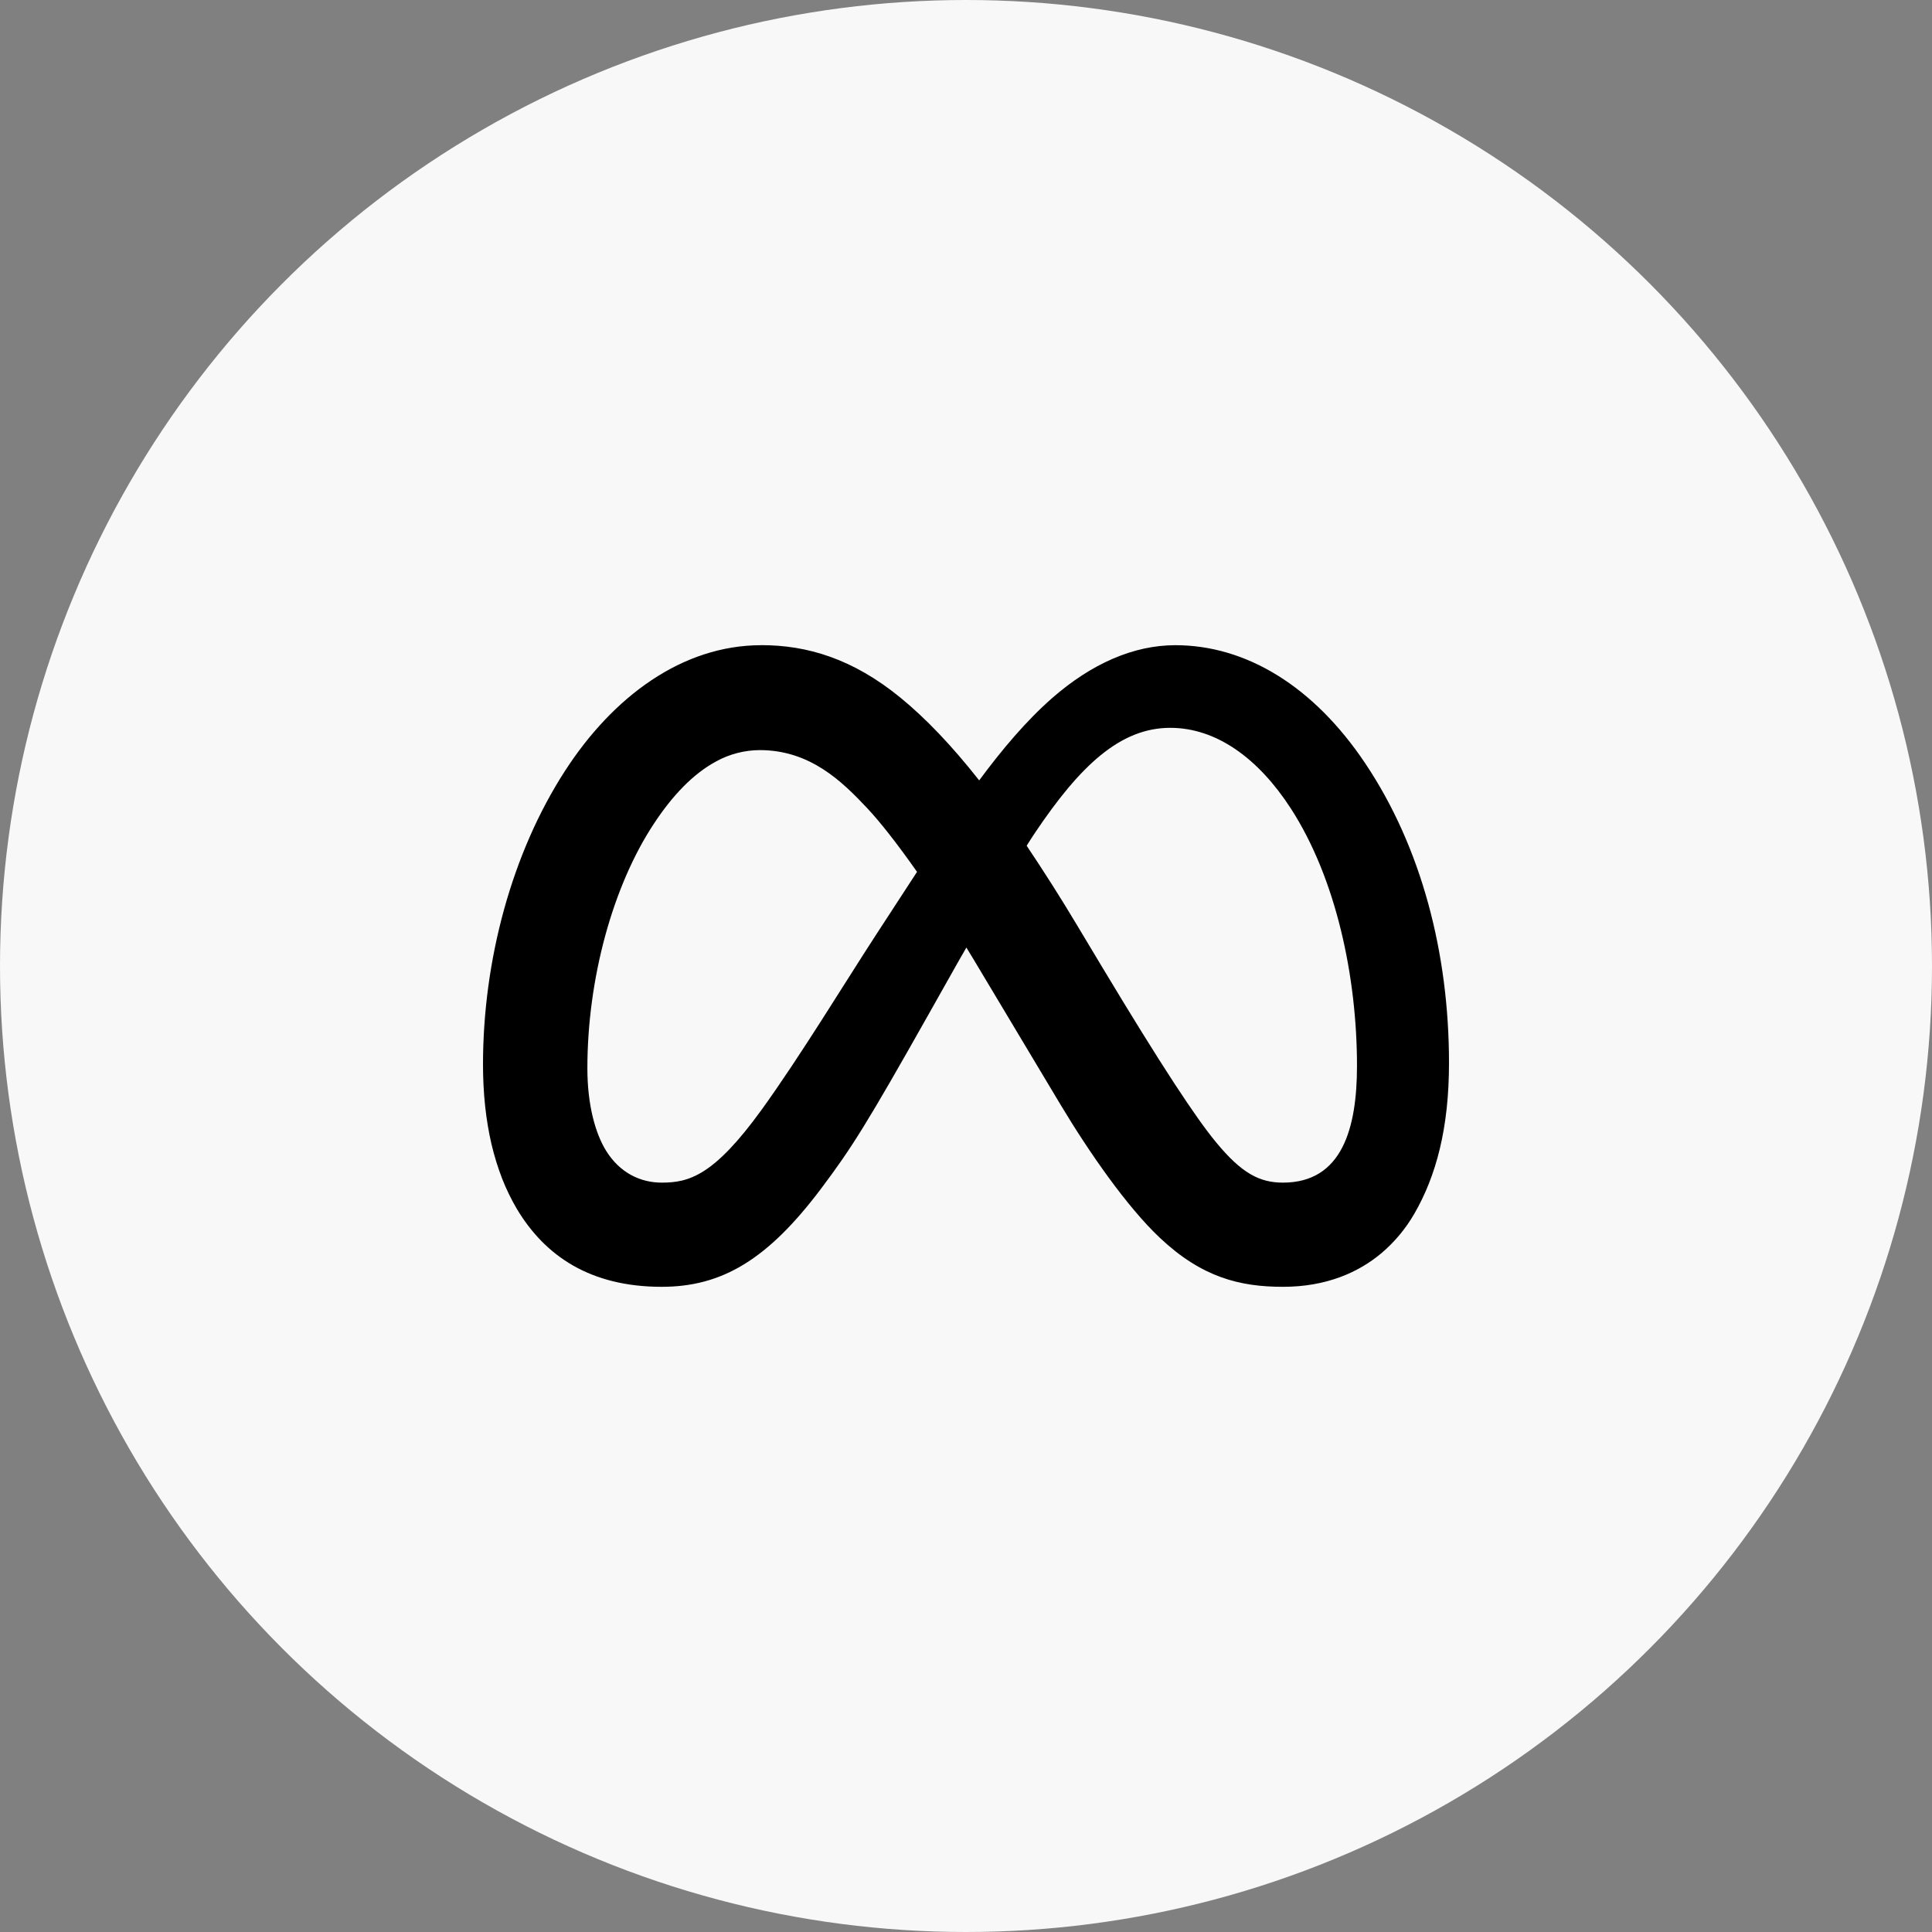
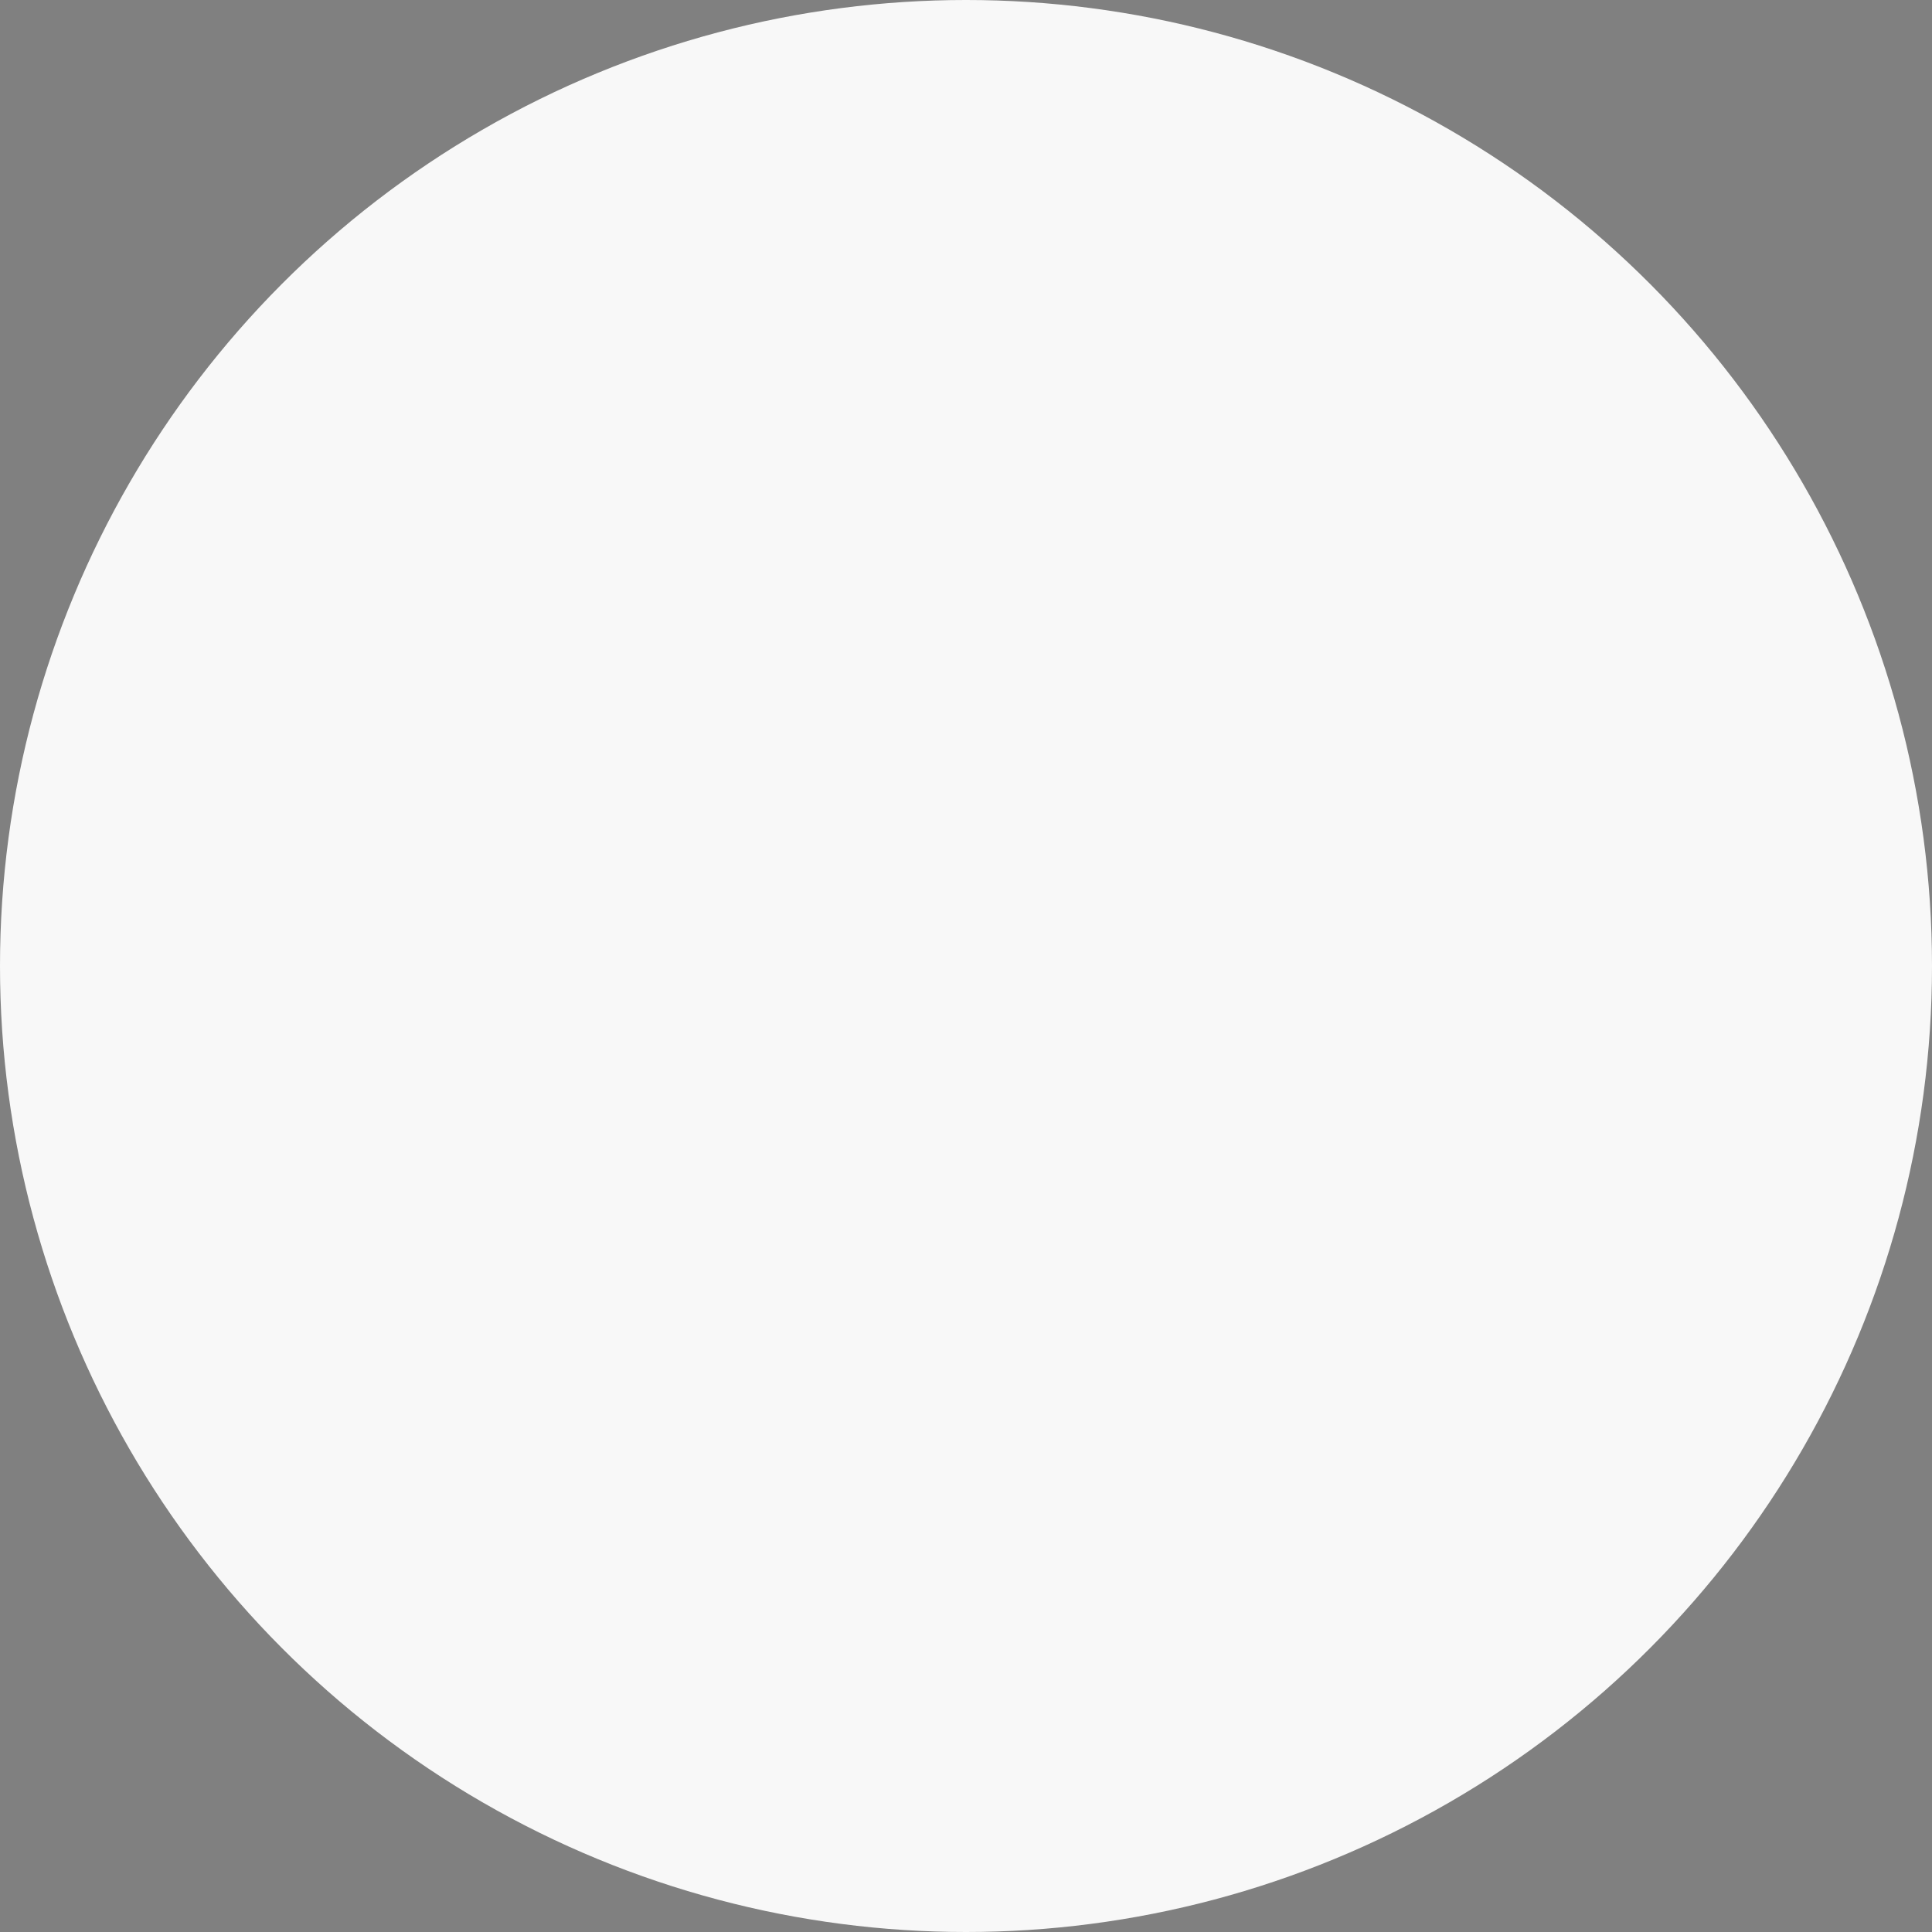
<svg xmlns="http://www.w3.org/2000/svg" width="40" height="40" viewBox="0 0 40 40" fill="none">
  <rect x="0" y="0" width="40" height="40" fill="#808080" stroke="none" />
  <circle cx="20" cy="20" r="20" fill="#F8F8F8" />
-   <path d="M15.762 13.358C14.123 13.358 12.693 14.425 11.703 15.952C10.587 17.673 10 19.902 10 22.041C10 22.629 10.058 23.182 10.175 23.685C10.232 23.928 10.306 24.168 10.396 24.402C10.482 24.621 10.585 24.833 10.705 25.036C11.285 26.002 12.22 26.642 13.699 26.642C14.947 26.642 15.893 26.082 17.003 24.605C17.637 23.762 17.957 23.25 19.223 21.005L19.852 19.889L20.008 19.618C20.058 19.702 20.108 19.782 20.16 19.868L21.953 22.864C22.557 23.872 23.341 24.994 24.012 25.626C24.883 26.448 25.672 26.642 26.562 26.642C27.457 26.642 28.125 26.347 28.608 25.94C28.877 25.71 29.105 25.436 29.282 25.129C29.734 24.347 30 23.357 30 22.008C30 19.742 29.433 17.544 28.263 15.8C27.195 14.207 25.799 13.358 24.333 13.358C23.461 13.358 22.593 13.747 21.789 14.448C21.246 14.923 20.742 15.523 20.273 16.157C19.698 15.427 19.16 14.867 18.641 14.443C17.656 13.638 16.712 13.357 15.762 13.357V13.358ZM24.229 15.069C25.185 15.069 26.052 15.701 26.723 16.735C27.666 18.192 28.095 20.231 28.095 22.068C28.095 23.358 27.788 24.485 26.562 24.485C26.079 24.485 25.707 24.293 25.176 23.648C24.762 23.147 24.057 22.083 22.816 20.017L22.302 19.16C21.968 18.601 21.619 18.051 21.256 17.51C21.314 17.419 21.373 17.323 21.432 17.237C22.365 15.848 23.196 15.069 24.229 15.069ZM15.728 15.53C16.782 15.53 17.443 16.189 17.957 16.735C18.213 17.007 18.572 17.461 18.986 18.051L18.136 19.356C17.505 20.325 16.567 21.87 15.772 22.971C14.779 24.345 14.263 24.485 13.7 24.485C13.263 24.485 12.835 24.287 12.547 23.823C12.328 23.468 12.161 22.882 12.161 22.118C12.161 20.267 12.686 18.339 13.544 17.045C13.922 16.472 14.348 16.023 14.822 15.767C15.099 15.613 15.411 15.532 15.728 15.53Z" fill="black" />
</svg>